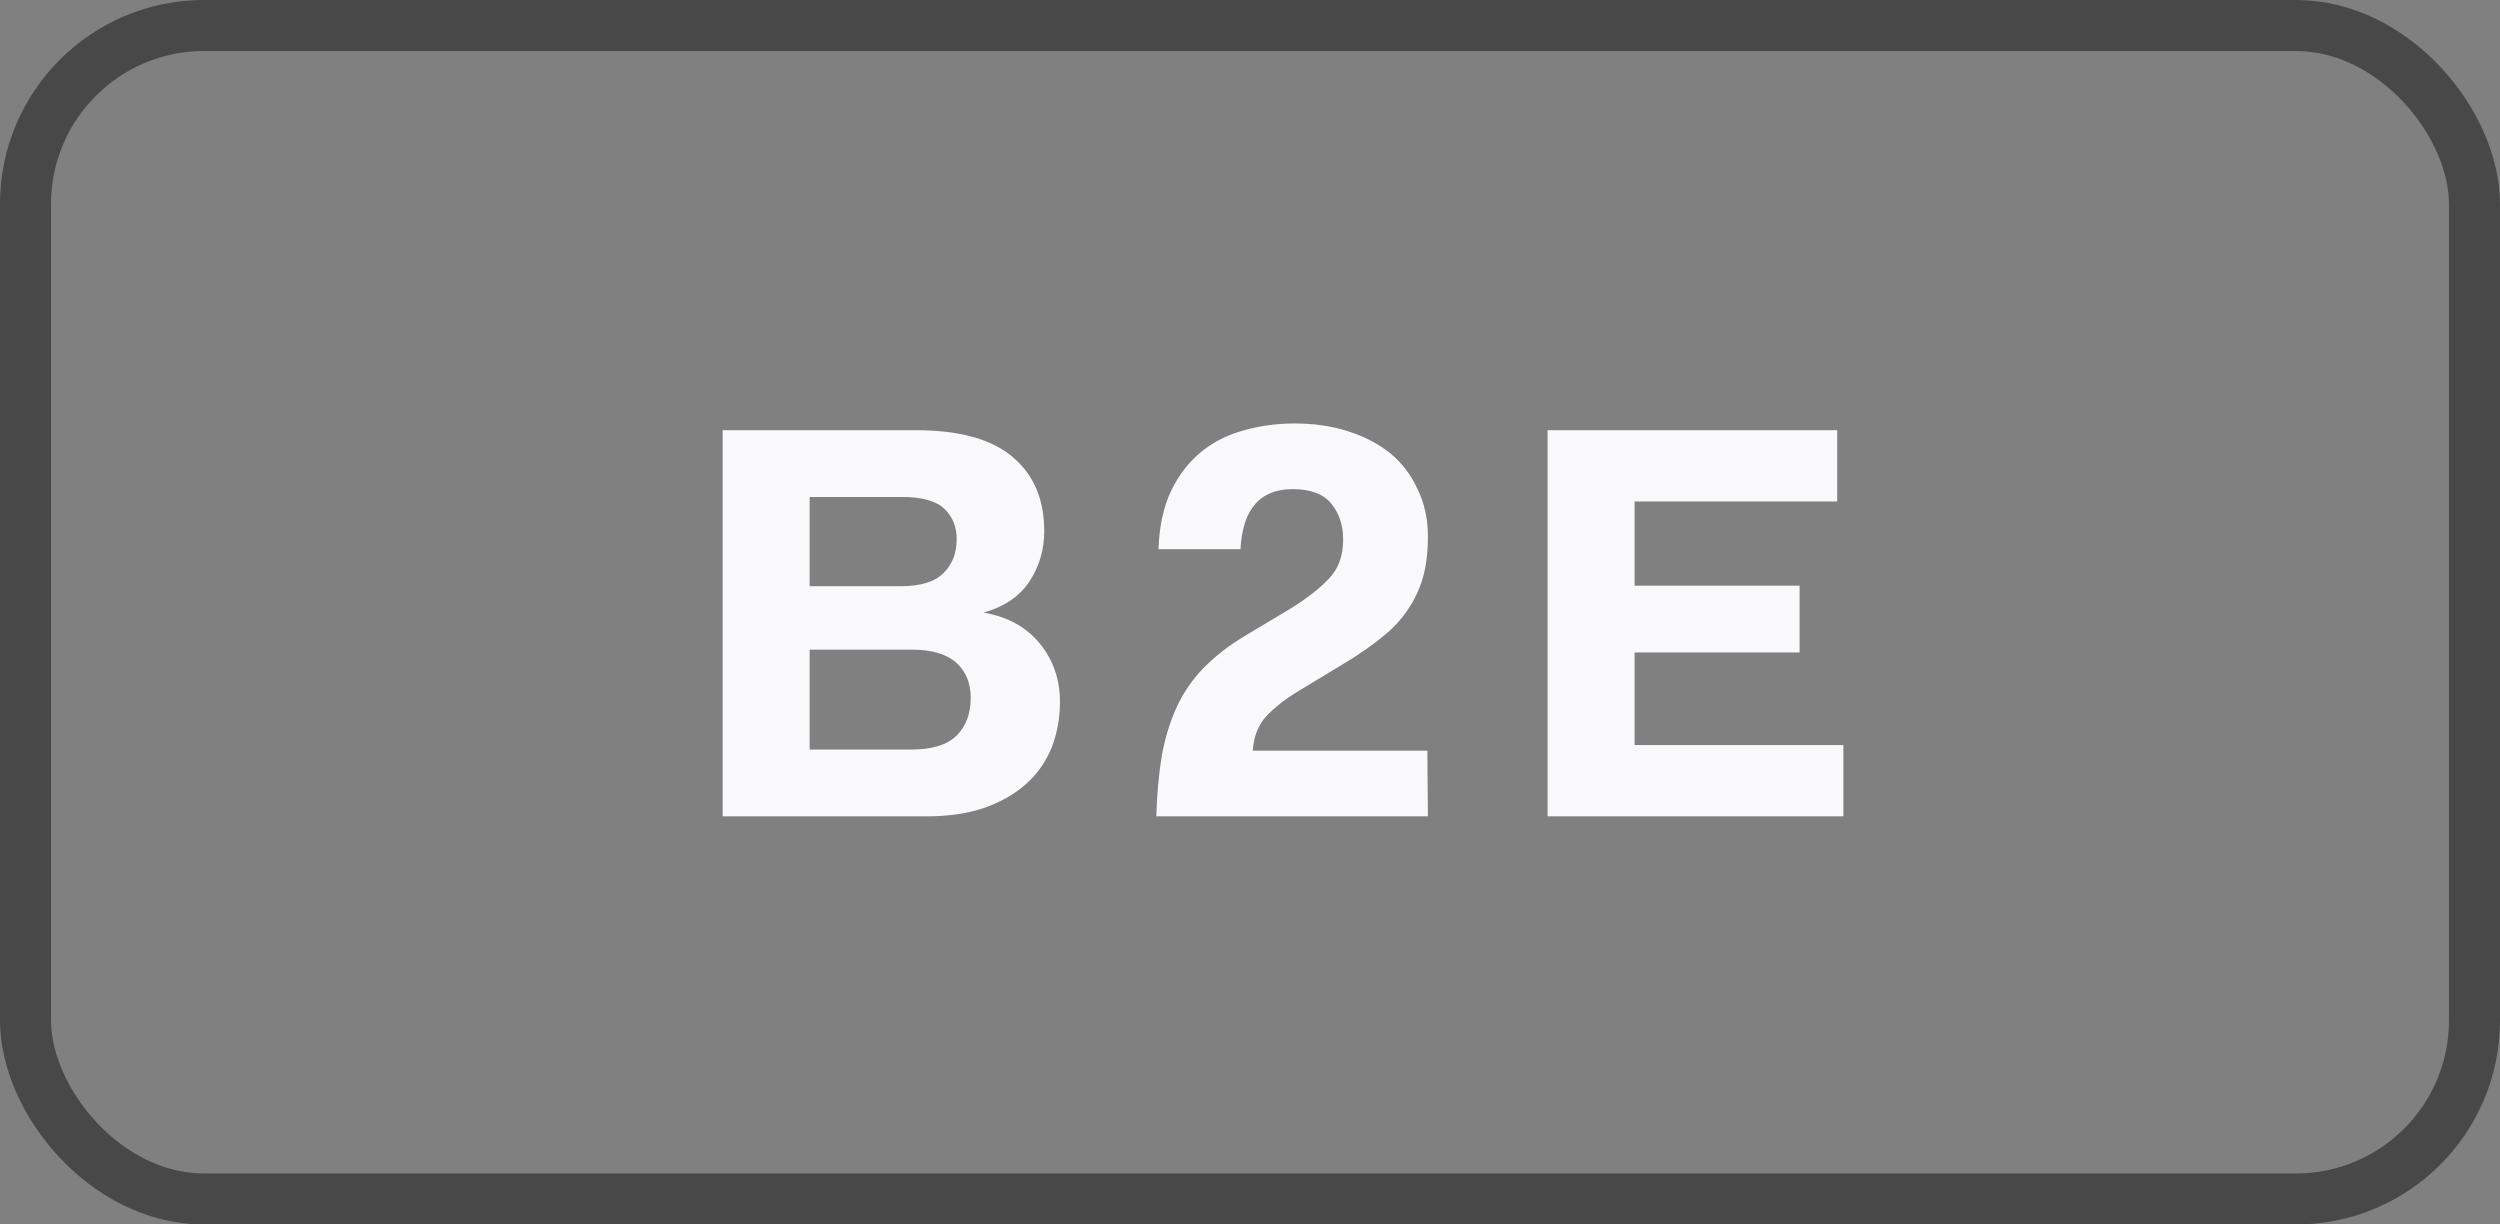
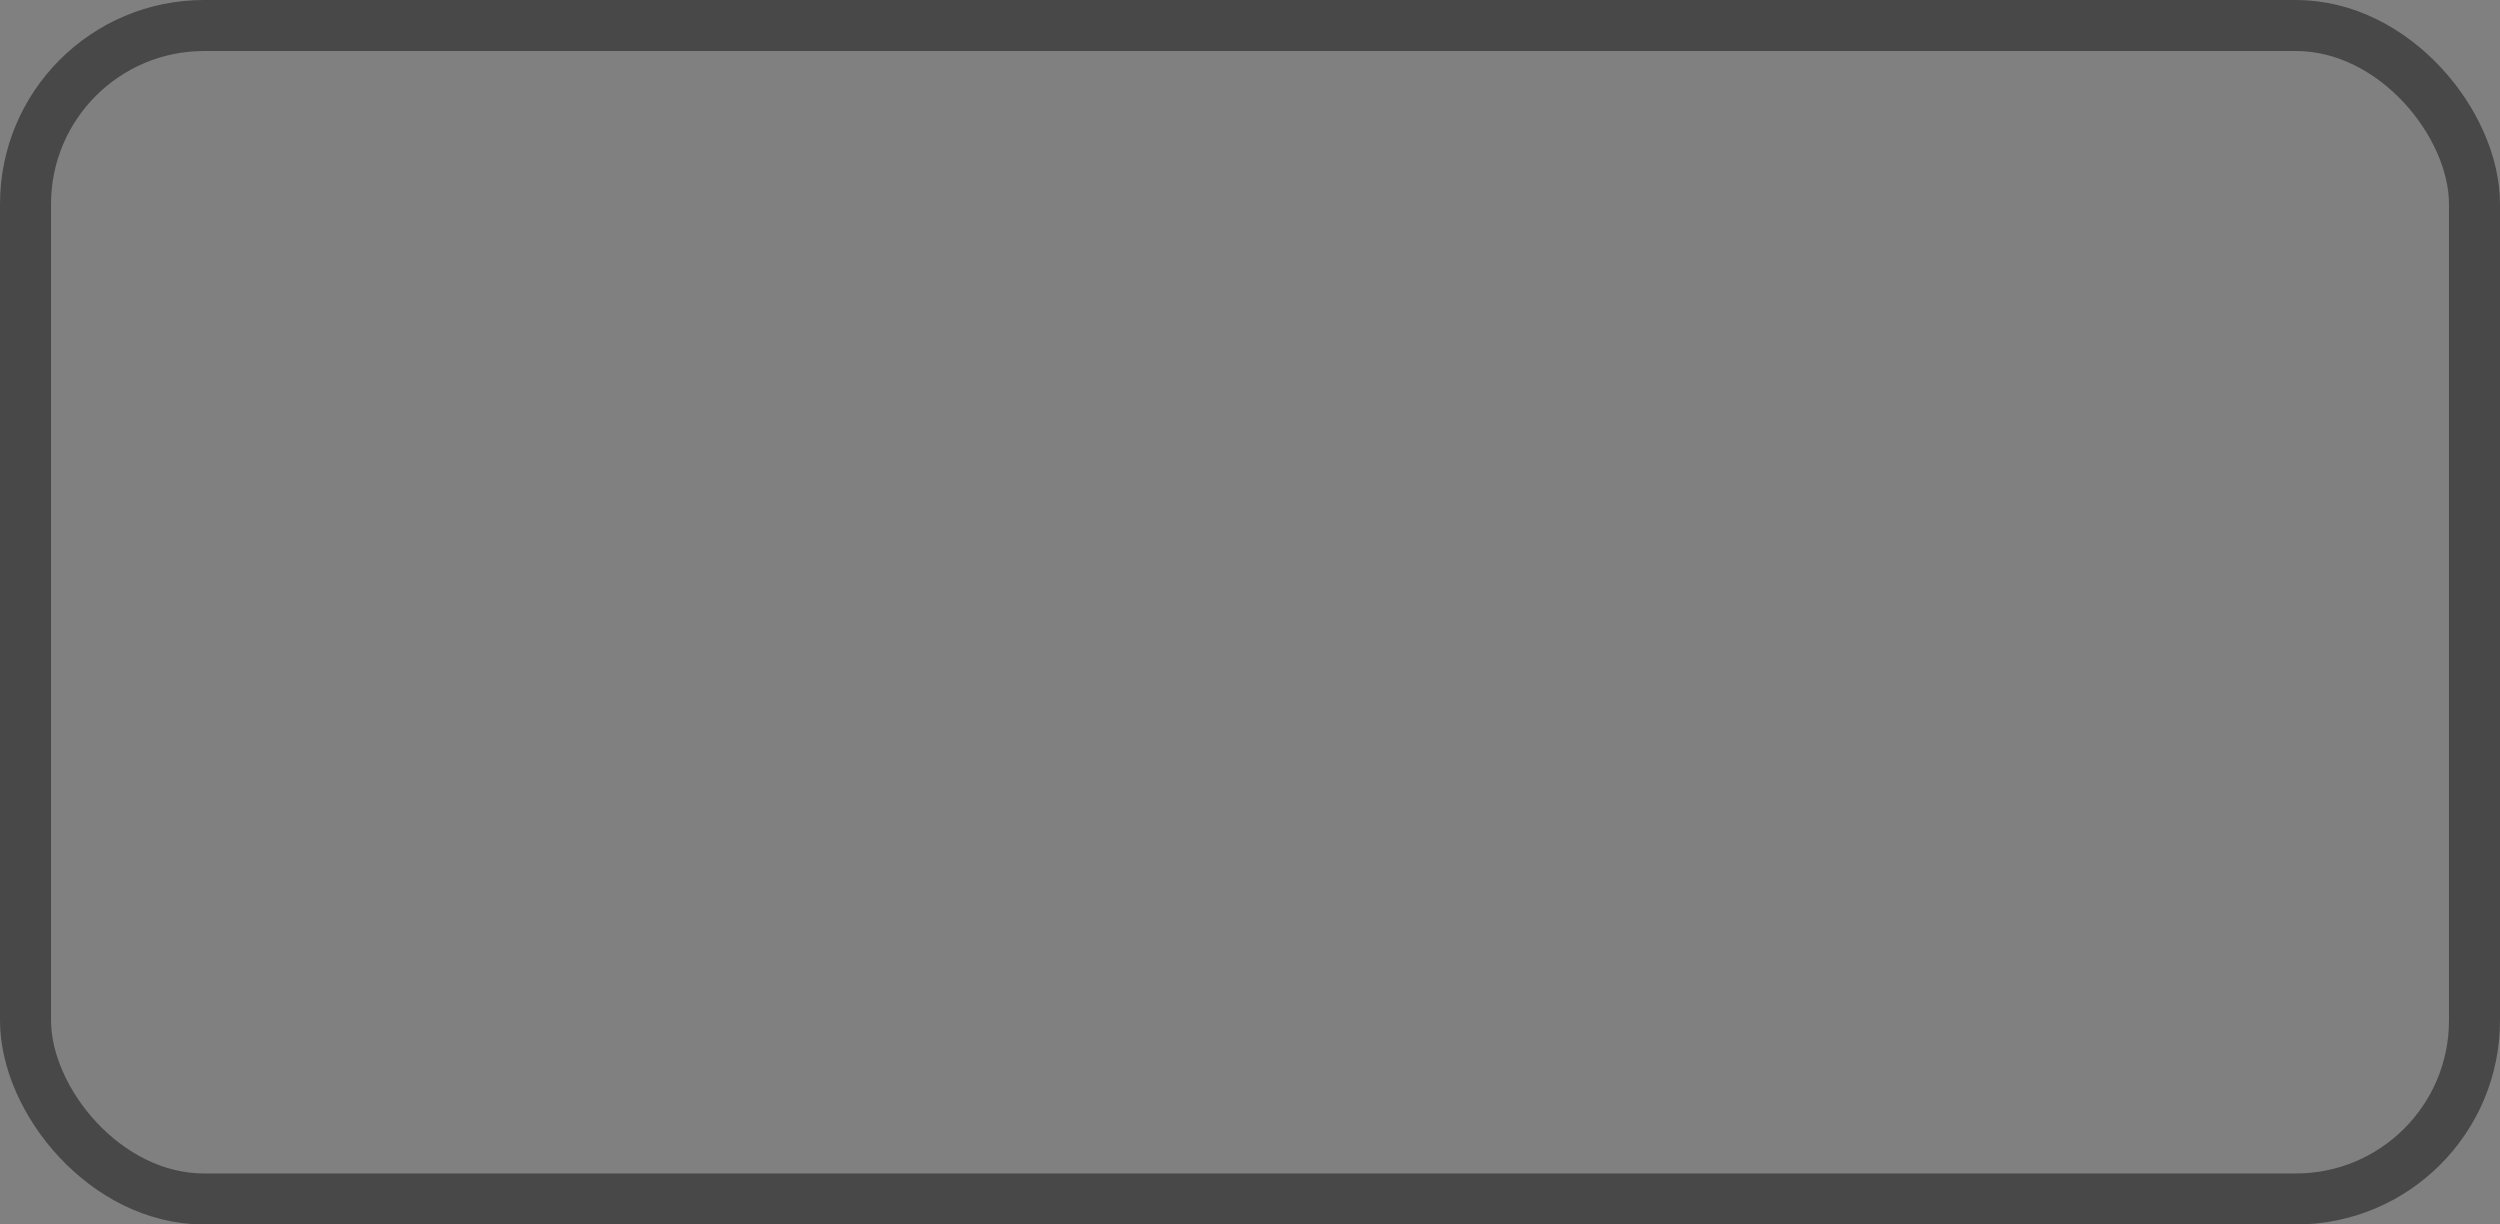
<svg xmlns="http://www.w3.org/2000/svg" width="49" height="24" viewBox="0 0 49 24" fill="none">
  <rect x="0" y="0" width="49" height="24" fill="#808080" stroke="none" />
  <rect x="0.5" y="0.5" width="48" height="23" rx="3.5" stroke="#484848" />
-   <path d="M14.164 8.432H17.948C18.806 8.432 19.44 8.608 19.851 8.96C20.261 9.305 20.467 9.789 20.467 10.412C20.467 10.771 20.371 11.098 20.181 11.391C19.99 11.684 19.689 11.89 19.279 12.007C19.748 12.088 20.115 12.289 20.379 12.612C20.643 12.935 20.775 13.316 20.775 13.756C20.775 14.079 20.72 14.379 20.61 14.658C20.5 14.929 20.335 15.164 20.115 15.362C19.895 15.56 19.62 15.718 19.29 15.835C18.967 15.945 18.593 16 18.168 16H14.164V8.432ZM15.869 12.733V14.691H17.86C18.27 14.691 18.567 14.599 18.751 14.416C18.934 14.233 19.026 13.987 19.026 13.679C19.026 13.386 18.93 13.155 18.74 12.986C18.549 12.817 18.259 12.733 17.871 12.733H15.869ZM15.869 9.741V11.49H17.651C18.039 11.49 18.318 11.406 18.487 11.237C18.663 11.068 18.751 10.845 18.751 10.566C18.751 10.324 18.67 10.126 18.509 9.972C18.347 9.818 18.072 9.741 17.684 9.741H15.869ZM22.663 16C22.678 15.553 22.714 15.153 22.773 14.801C22.839 14.449 22.938 14.13 23.07 13.844C23.202 13.565 23.374 13.316 23.587 13.096C23.807 12.869 24.075 12.66 24.39 12.469L25.292 11.93C25.622 11.725 25.875 11.527 26.051 11.336C26.234 11.145 26.326 10.892 26.326 10.577C26.326 10.298 26.249 10.064 26.095 9.873C25.941 9.682 25.688 9.587 25.336 9.587C25.013 9.587 24.768 9.686 24.599 9.884C24.43 10.075 24.335 10.368 24.313 10.764H22.707C22.722 10.309 22.806 9.924 22.96 9.609C23.114 9.294 23.316 9.037 23.565 8.839C23.807 8.648 24.082 8.513 24.39 8.432C24.705 8.344 25.032 8.3 25.369 8.3C25.758 8.3 26.11 8.351 26.425 8.454C26.748 8.557 27.026 8.703 27.261 8.894C27.488 9.085 27.664 9.319 27.789 9.598C27.921 9.869 27.987 10.177 27.987 10.522C27.987 10.823 27.954 11.09 27.888 11.325C27.822 11.552 27.723 11.761 27.591 11.952C27.459 12.15 27.29 12.33 27.085 12.491C26.887 12.652 26.656 12.814 26.392 12.975L25.501 13.514C25.303 13.631 25.145 13.741 25.028 13.844C24.911 13.939 24.819 14.031 24.753 14.119C24.687 14.214 24.639 14.31 24.61 14.405C24.581 14.5 24.562 14.603 24.555 14.713H27.976L27.987 16H22.663ZM30.333 8.432H36.009V9.829H32.038V11.479H35.272V12.788H32.038V14.603H36.13V16H30.333V8.432Z" fill="#F9F9FB" />
</svg>